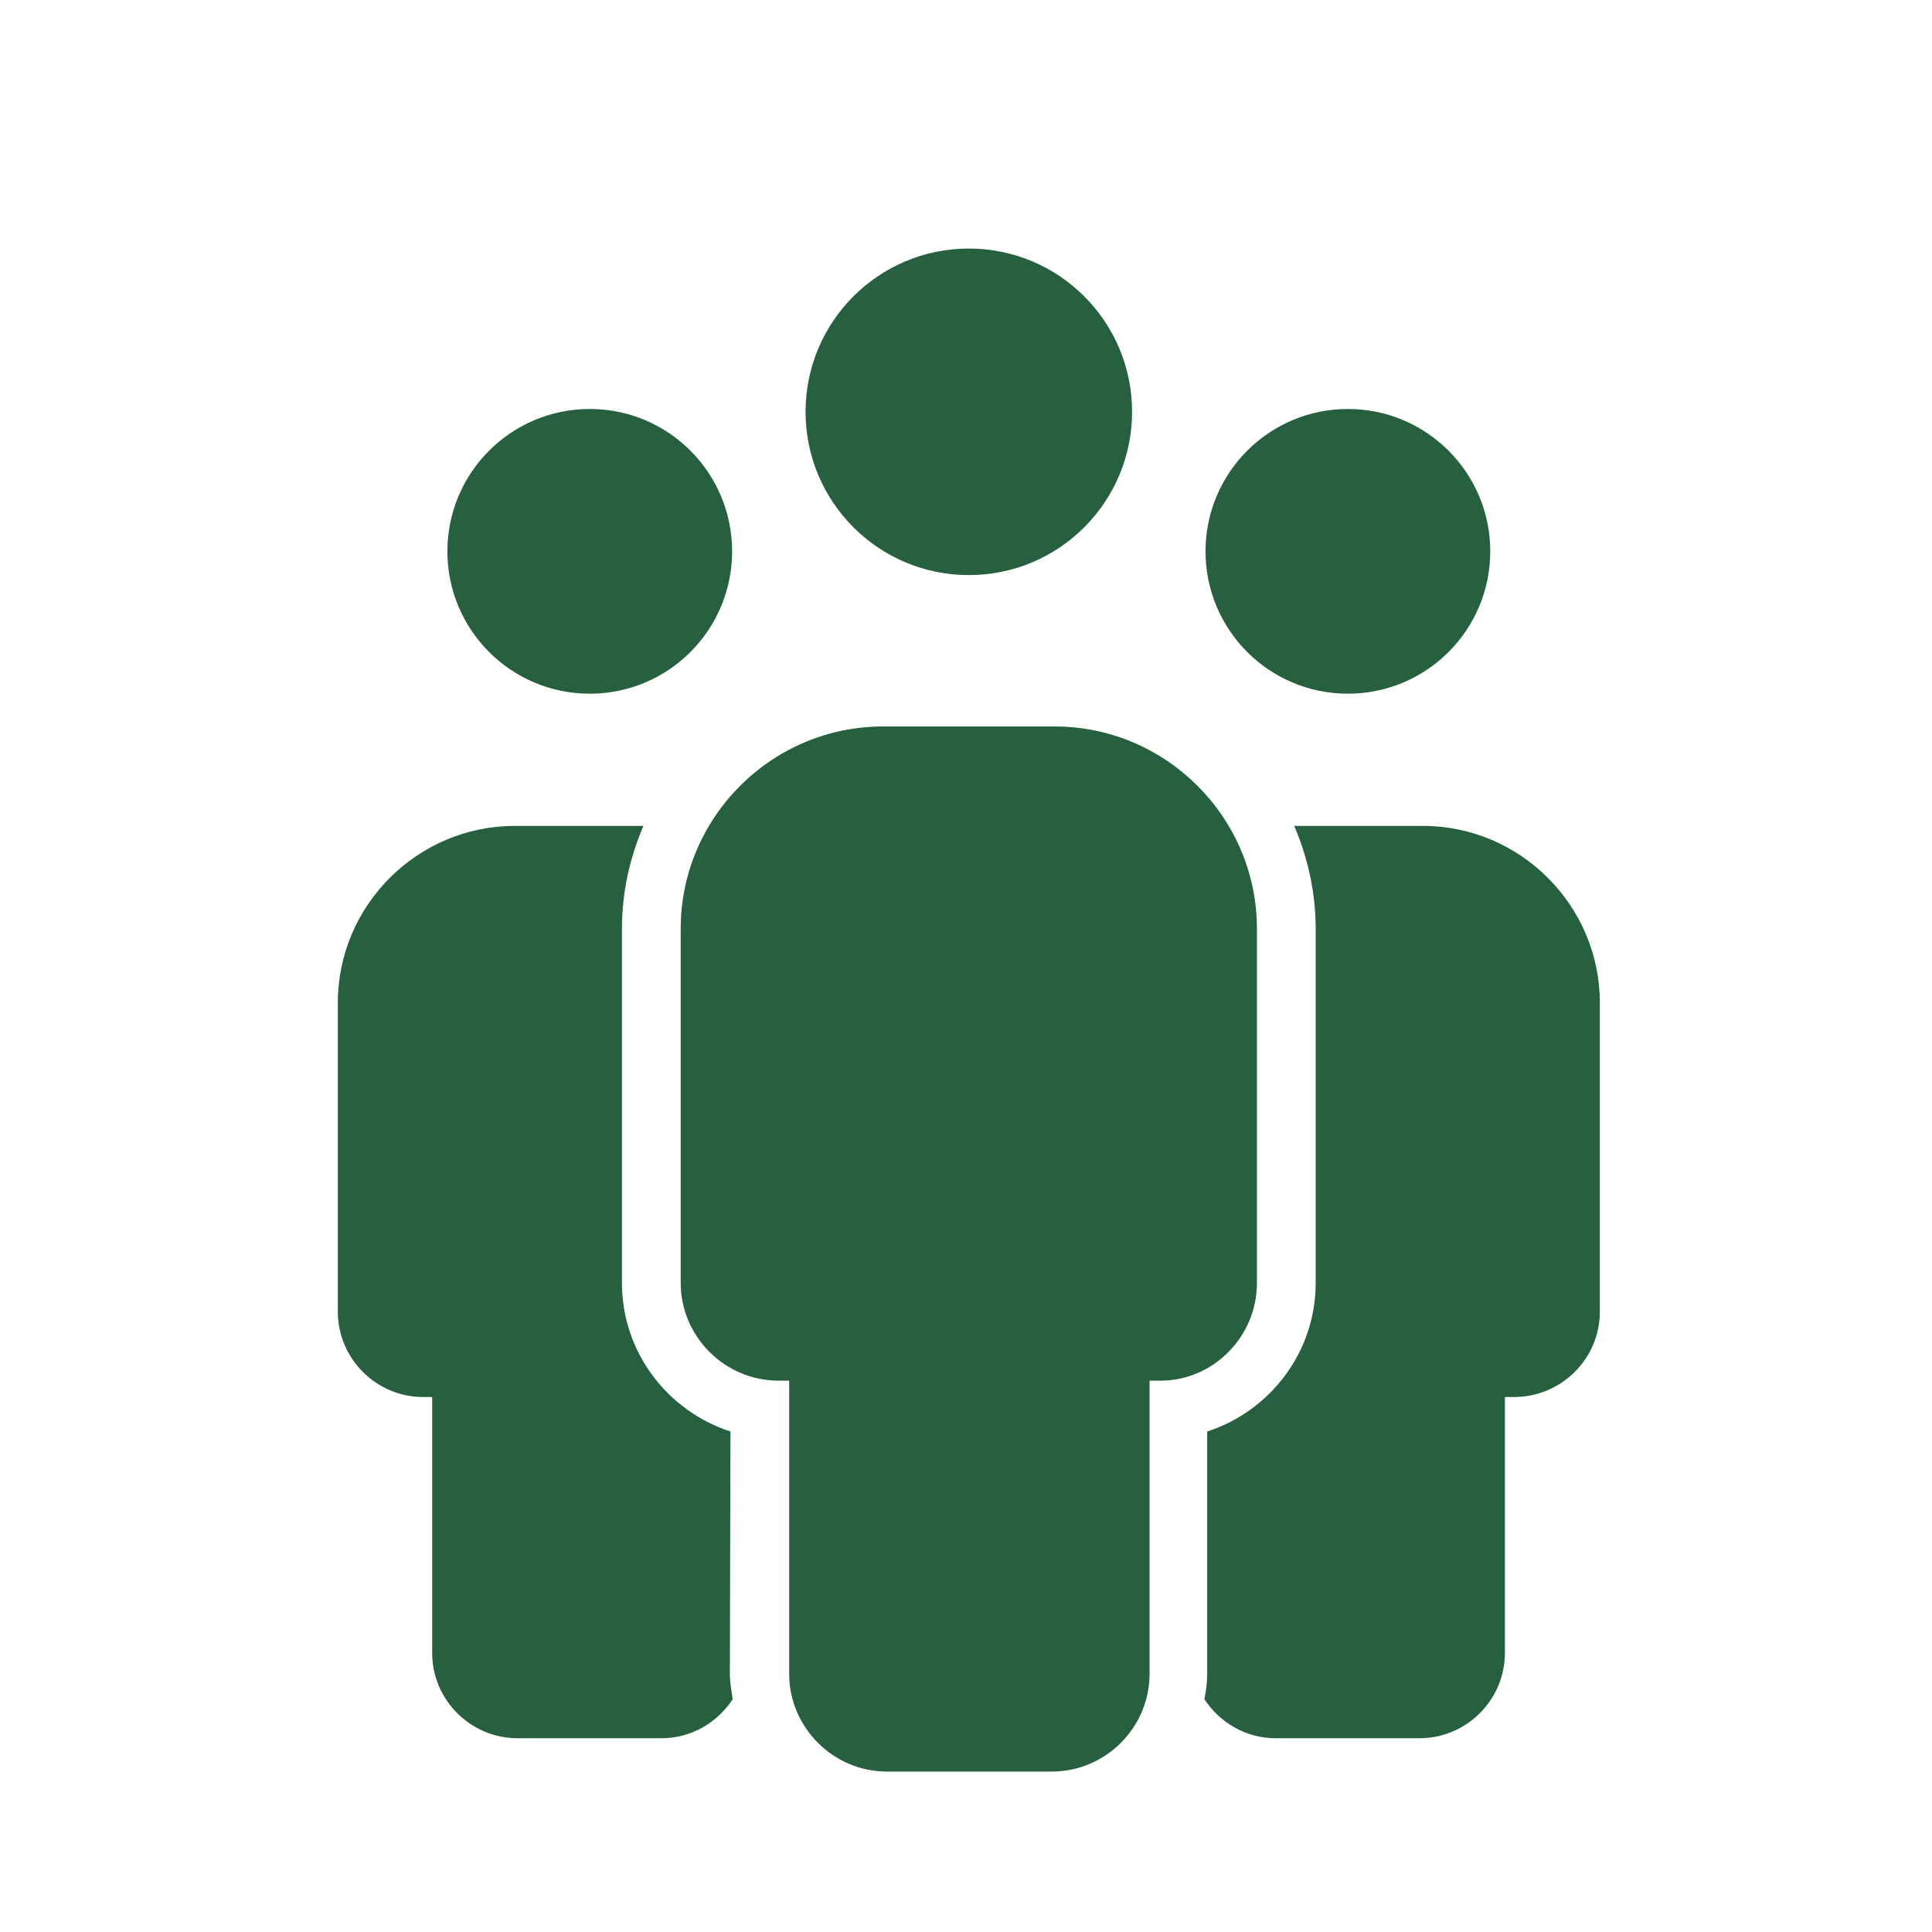
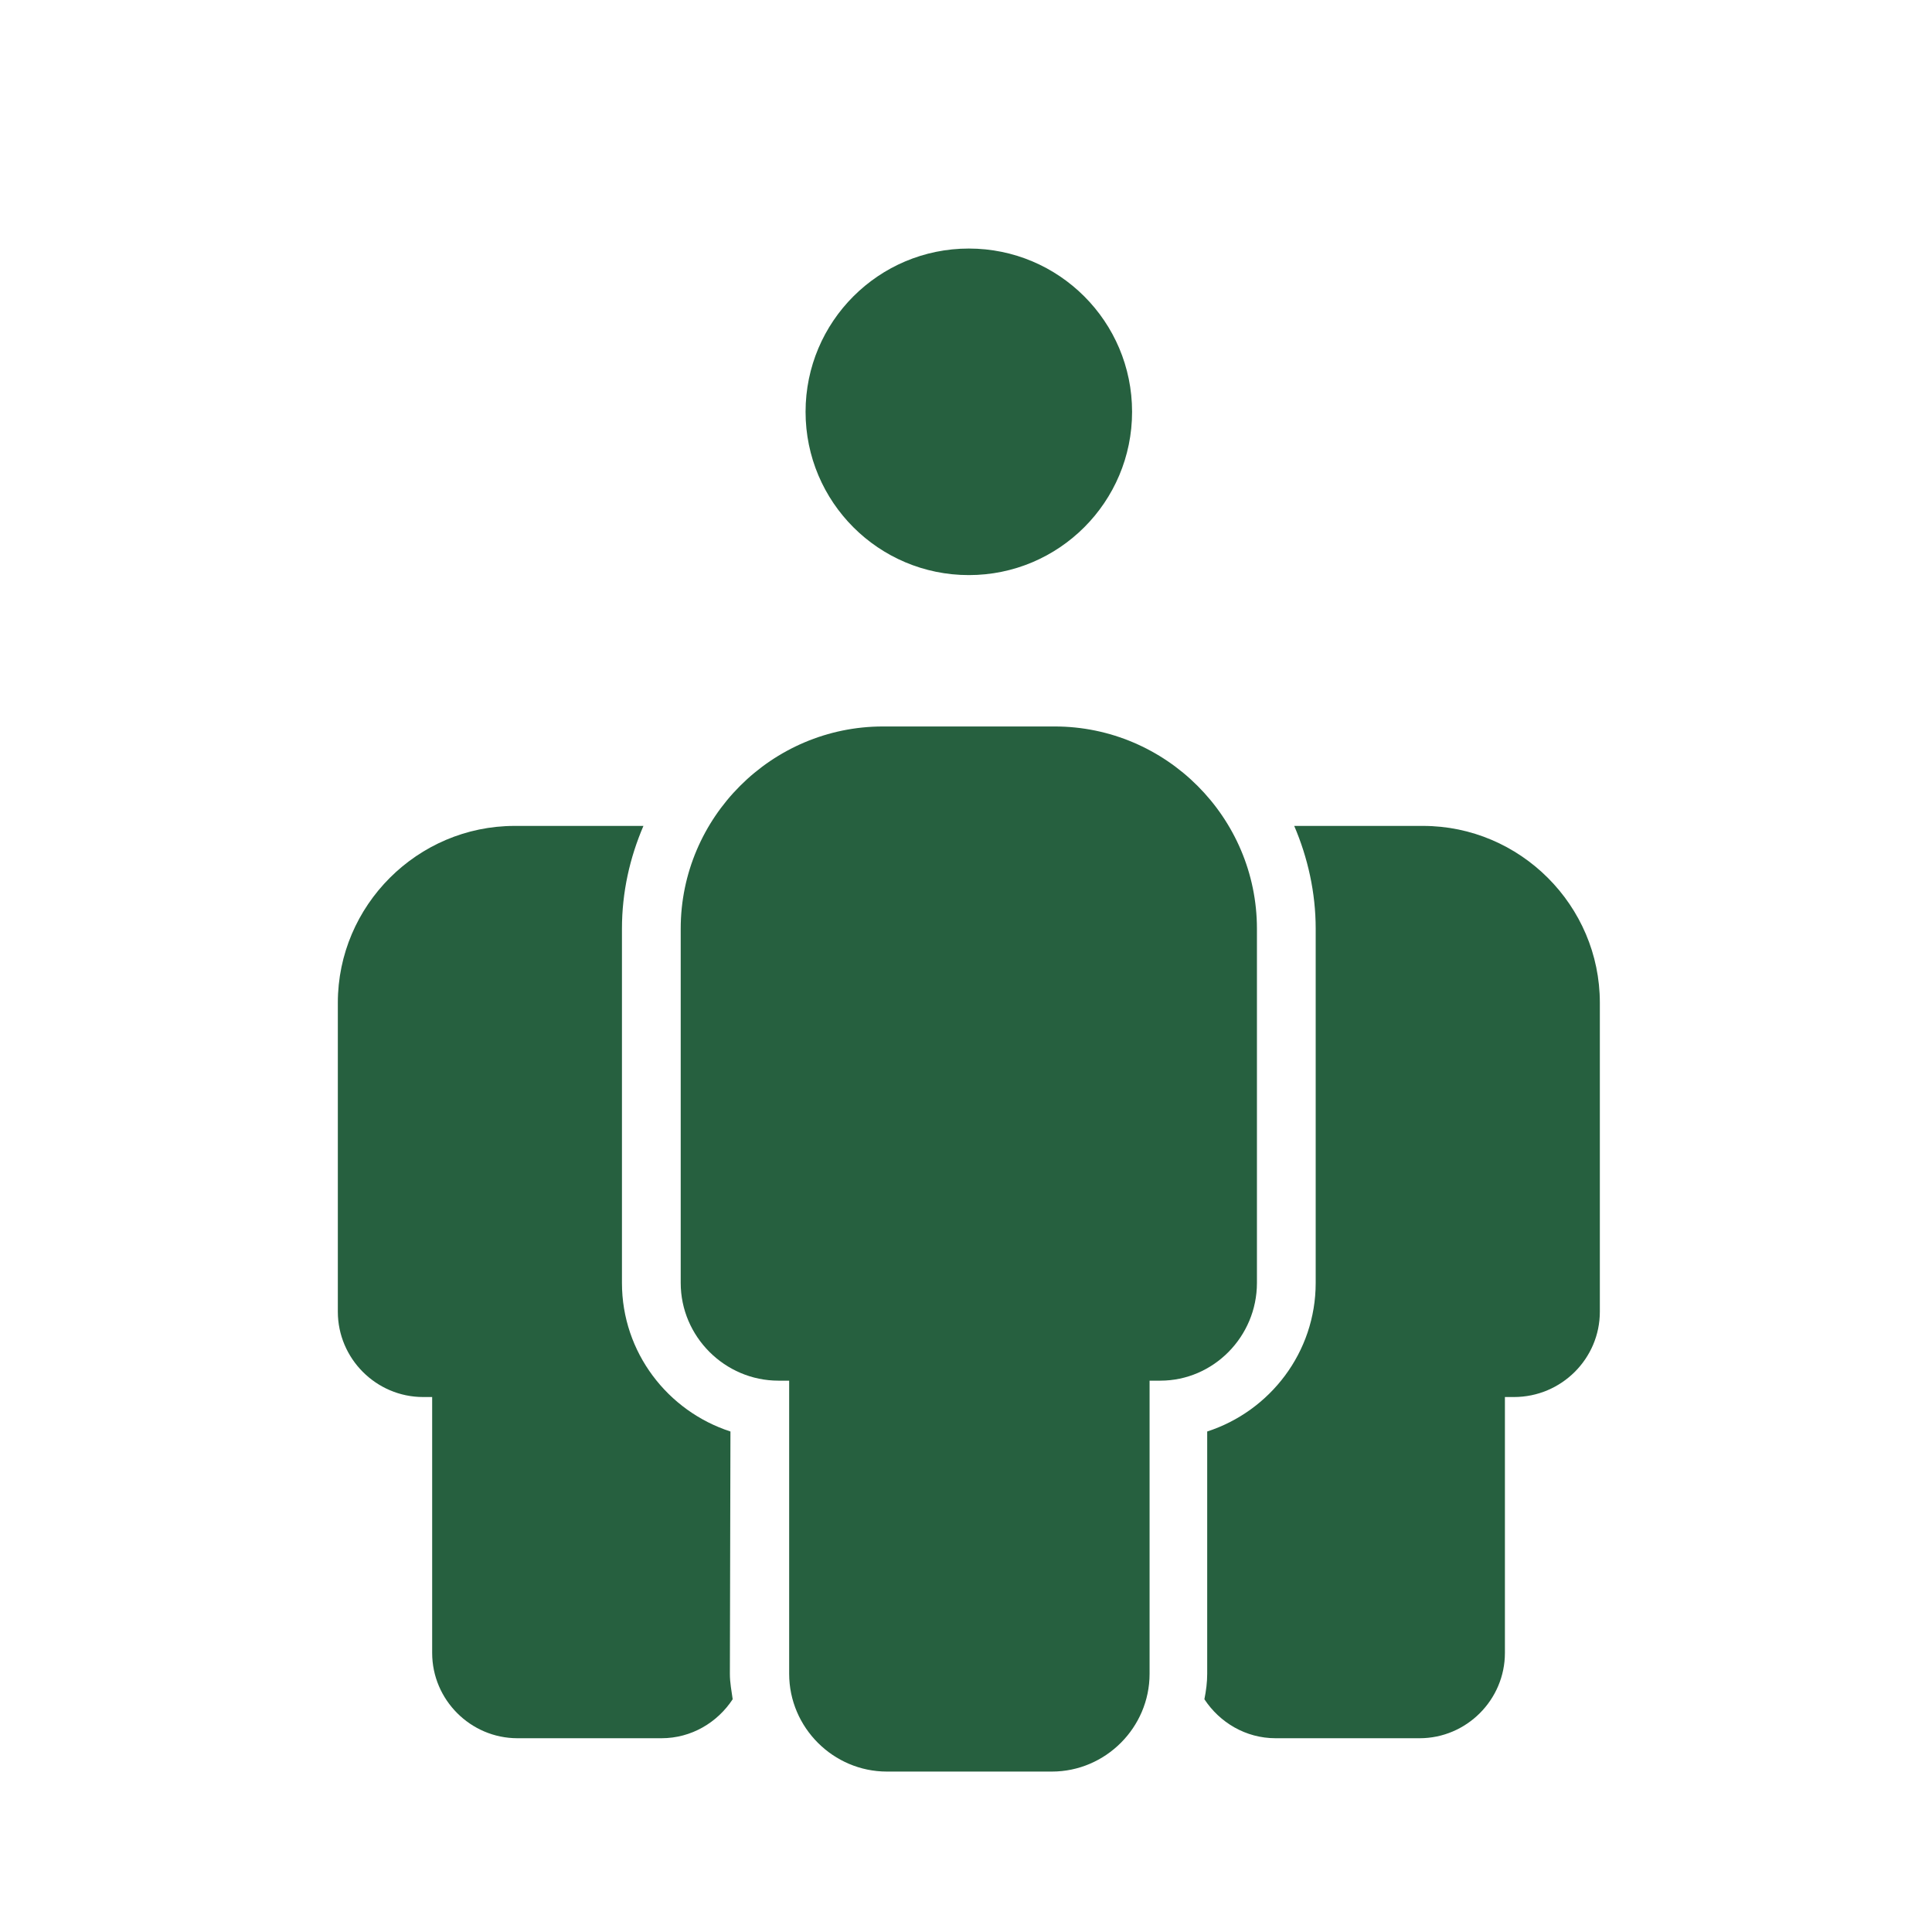
<svg xmlns="http://www.w3.org/2000/svg" width="51" height="51" viewBox="0 0 51 51" fill="none">
-   <path d="M35.581 18.312C37.656 18.312 39.339 16.63 39.339 14.554C39.339 12.479 37.656 10.796 35.581 10.796C33.505 10.796 31.823 12.479 31.823 14.554C31.823 16.63 33.505 18.312 35.581 18.312Z" fill="#26603F" />
  <path d="M42.232 34.626V26.469C42.232 23.904 40.129 21.802 37.564 21.802H34.164C34.522 22.637 34.731 23.561 34.731 24.516V33.866C34.731 35.7 33.523 37.251 31.867 37.788V44.185C31.867 44.409 31.838 44.633 31.793 44.856C32.196 45.468 32.882 45.885 33.672 45.885H37.474C38.712 45.885 39.726 44.871 39.726 43.633V36.878H39.965C41.218 36.878 42.232 35.864 42.232 34.626Z" fill="#26603F" />
-   <path d="M15.568 18.312C17.644 18.312 19.326 16.63 19.326 14.554C19.326 12.479 17.644 10.796 15.568 10.796C13.493 10.796 11.81 12.479 11.81 14.554C11.81 16.63 13.493 18.312 15.568 18.312Z" fill="#26603F" />
  <path d="M19.282 37.788C17.626 37.251 16.418 35.7 16.418 33.866V24.516C16.418 23.547 16.627 22.637 16.985 21.802H13.585C11.02 21.802 8.918 23.904 8.918 26.469V34.626C8.918 35.864 9.932 36.878 11.169 36.878H11.408V43.633C11.408 44.871 12.422 45.885 13.66 45.885H17.462C18.253 45.885 18.939 45.468 19.341 44.856C19.311 44.633 19.267 44.424 19.267 44.185L19.282 37.788Z" fill="#26603F" />
  <path d="M25.575 15.181C27.955 15.181 29.884 13.251 29.884 10.871C29.884 8.491 27.955 6.561 25.575 6.561C23.194 6.561 21.265 8.491 21.265 10.871C21.265 13.251 23.194 15.181 25.575 15.181Z" fill="#26603F" />
  <path d="M33.18 33.866V24.516C33.18 21.578 30.779 19.177 27.841 19.177H23.308C20.37 19.177 17.969 21.578 17.969 24.516V33.866C17.969 35.282 19.133 36.446 20.549 36.446H20.832V44.185C20.832 45.602 21.996 46.765 23.412 46.765H27.767C29.183 46.765 30.346 45.602 30.346 44.185V36.446H30.63C32.032 36.446 33.18 35.282 33.18 33.866Z" fill="#26603F" />
</svg>